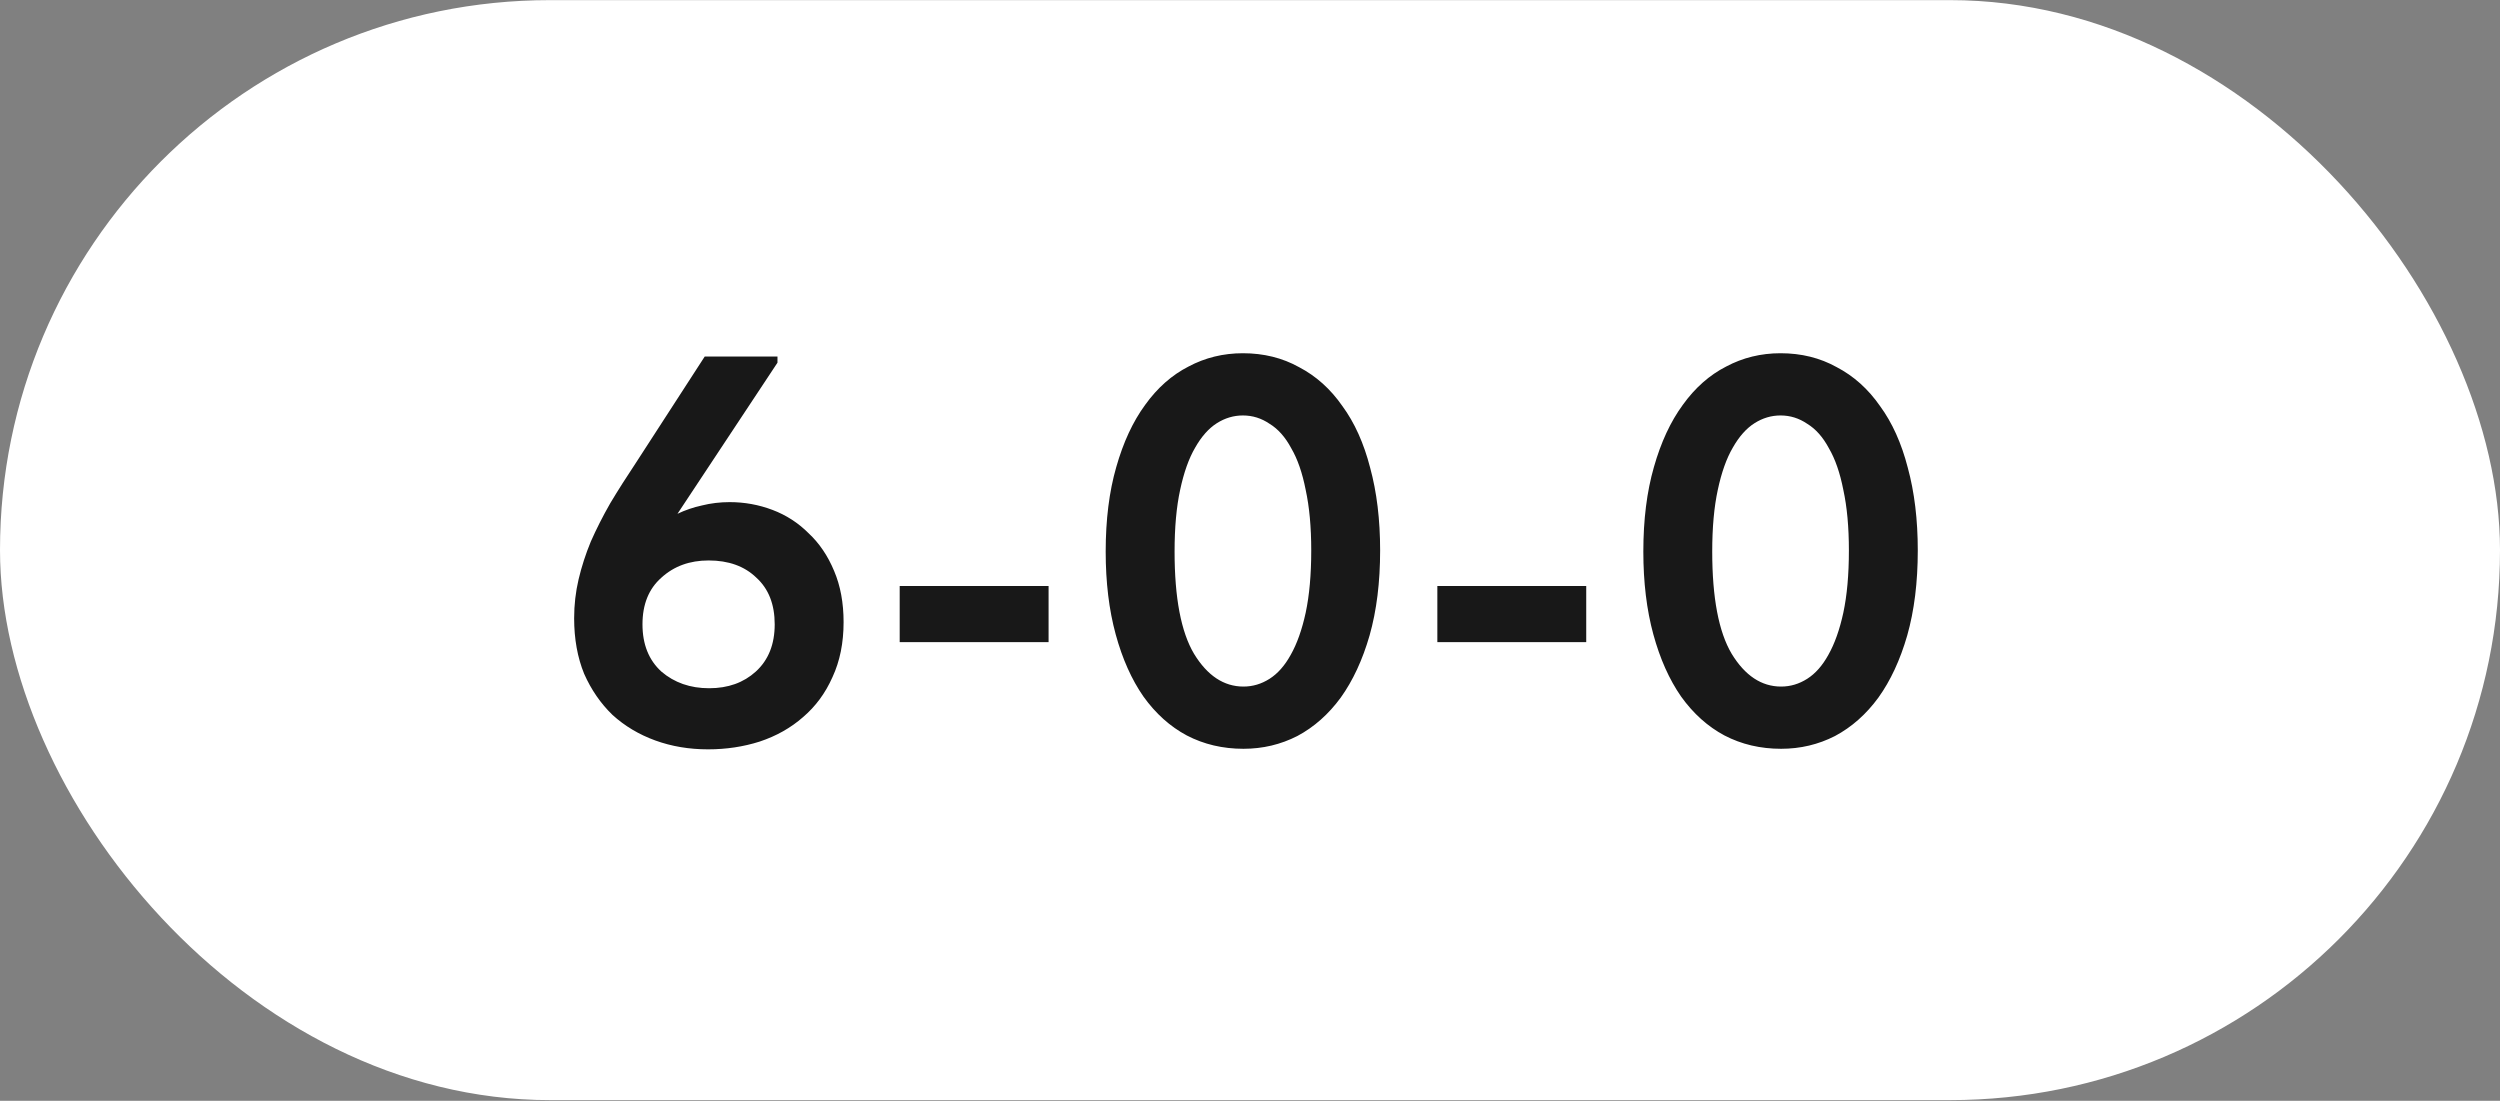
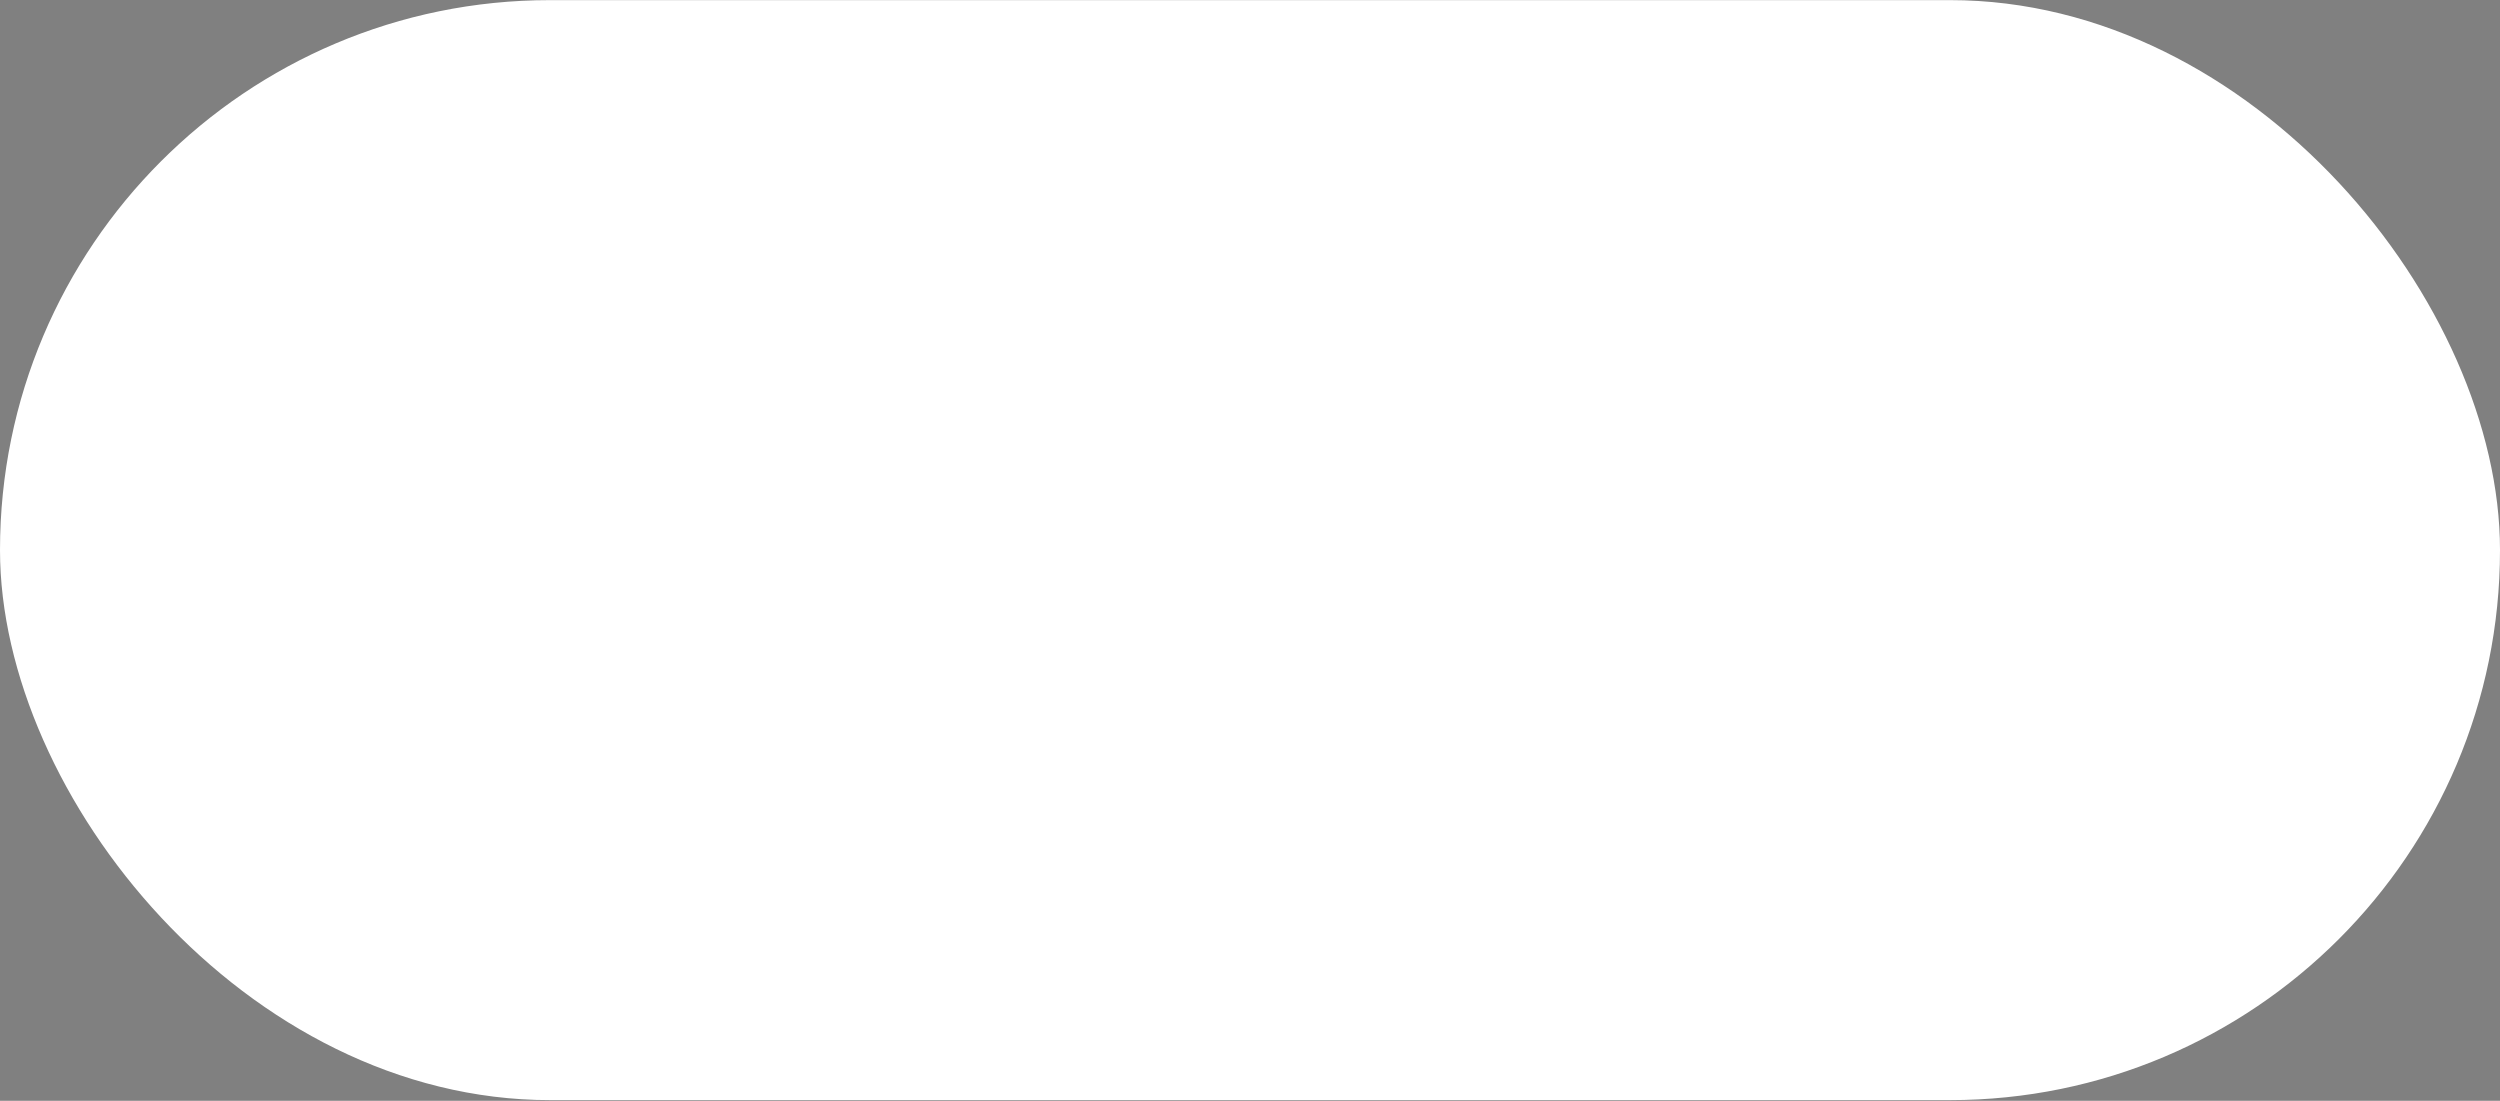
<svg xmlns="http://www.w3.org/2000/svg" width="779" height="343" viewBox="0 0 779 343" fill="none">
  <rect x="0" y="0" width="779" height="343" fill="#808080" stroke="none" />
  <rect y="0.037" width="779" height="342.76" rx="171.38" fill="white" />
-   <path d="M220.624 233.496C214.738 233.496 209.256 232.573 204.178 230.726C199.1 228.88 194.657 226.225 190.849 222.763C187.156 219.185 184.213 214.915 182.02 209.953C179.943 204.875 178.904 199.105 178.904 192.642C178.904 188.487 179.366 184.448 180.289 180.524C181.212 176.6 182.482 172.676 184.097 168.752C185.828 164.829 187.848 160.847 190.156 156.808C192.58 152.768 195.292 148.498 198.292 143.998L219.585 111.106H242.263V113.011L211.103 160.097C213.526 158.943 216.065 158.077 218.719 157.5C221.489 156.808 224.374 156.462 227.375 156.462C231.991 156.462 236.434 157.269 240.705 158.885C244.975 160.501 248.725 162.924 251.957 166.156C255.304 169.272 257.958 173.196 259.92 177.927C261.882 182.544 262.863 187.852 262.863 193.854C262.863 200.316 261.709 206.029 259.401 210.992C257.208 215.954 254.15 220.109 250.226 223.456C246.417 226.802 241.916 229.341 236.723 231.072C231.645 232.688 226.279 233.496 220.624 233.496ZM220.97 214.454C226.856 214.454 231.703 212.723 235.511 209.26C239.435 205.683 241.397 200.778 241.397 194.546C241.397 188.314 239.493 183.467 235.684 180.005C231.991 176.427 227.029 174.638 220.797 174.638C214.911 174.638 210.006 176.427 206.082 180.005C202.158 183.467 200.197 188.314 200.197 194.546C200.197 200.778 202.158 205.683 206.082 209.26C210.122 212.723 215.084 214.454 220.97 214.454ZM326.738 200.086H280.344V182.601H326.738V200.086ZM387.464 233.323C381.001 233.323 375.115 231.938 369.806 229.168C364.613 226.398 360.112 222.359 356.304 217.05C352.61 211.742 349.725 205.279 347.648 197.662C345.571 190.045 344.532 181.447 344.532 171.868C344.532 161.943 345.628 153.172 347.821 145.556C350.014 137.823 353.014 131.36 356.823 126.167C360.631 120.858 365.132 116.877 370.326 114.222C375.519 111.453 381.174 110.068 387.29 110.068C393.753 110.068 399.581 111.51 404.775 114.396C410.083 117.165 414.584 121.205 418.277 126.513C422.086 131.707 424.971 138.112 426.933 145.729C429.01 153.346 430.049 161.943 430.049 171.522C430.049 181.447 428.952 190.276 426.76 198.008C424.567 205.625 421.566 212.088 417.758 217.397C413.95 222.59 409.449 226.572 404.255 229.341C399.062 231.996 393.465 233.323 387.464 233.323ZM387.464 213.934C390.349 213.934 393.061 213.127 395.6 211.511C398.139 209.895 400.331 207.414 402.178 204.067C404.14 200.605 405.698 196.219 406.852 190.911C408.006 185.486 408.583 179.024 408.583 171.522C408.583 164.252 408.006 157.962 406.852 152.653C405.813 147.344 404.313 143.017 402.351 139.67C400.505 136.208 398.254 133.669 395.6 132.053C393.061 130.322 390.291 129.456 387.29 129.456C384.405 129.456 381.693 130.264 379.154 131.88C376.615 133.495 374.365 136.034 372.403 139.497C370.441 142.843 368.883 147.229 367.729 152.653C366.575 157.962 365.998 164.367 365.998 171.868C365.998 186.294 368.017 196.912 372.057 203.721C376.211 210.53 381.347 213.934 387.464 213.934ZM494.27 200.086H447.877V182.601H494.27V200.086ZM554.996 233.323C548.533 233.323 542.647 231.938 537.339 229.168C532.145 226.398 527.644 222.359 523.836 217.05C520.143 211.742 517.258 205.279 515.18 197.662C513.103 190.045 512.064 181.447 512.064 171.868C512.064 161.943 513.161 153.172 515.353 145.556C517.546 137.823 520.547 131.36 524.355 126.167C528.164 120.858 532.665 116.877 537.858 114.222C543.051 111.453 548.706 110.068 554.823 110.068C561.286 110.068 567.114 111.51 572.307 114.396C577.616 117.165 582.117 121.205 585.81 126.513C589.618 131.707 592.503 138.112 594.465 145.729C596.543 153.346 597.581 161.943 597.581 171.522C597.581 181.447 596.485 190.276 594.292 198.008C592.099 205.625 589.099 212.088 585.29 217.397C581.482 222.59 576.981 226.572 571.788 229.341C566.594 231.996 560.997 233.323 554.996 233.323ZM554.996 213.934C557.881 213.934 560.593 213.127 563.132 211.511C565.671 209.895 567.864 207.414 569.71 204.067C571.672 200.605 573.23 196.219 574.384 190.911C575.538 185.486 576.115 179.024 576.115 171.522C576.115 164.252 575.538 157.962 574.384 152.653C573.346 147.344 571.845 143.017 569.883 139.67C568.037 136.208 565.786 133.669 563.132 132.053C560.593 130.322 557.823 129.456 554.823 129.456C551.938 129.456 549.225 130.264 546.687 131.88C544.148 133.495 541.897 136.034 539.935 139.497C537.973 142.843 536.415 147.229 535.261 152.653C534.107 157.962 533.53 164.367 533.53 171.868C533.53 186.294 535.55 196.912 539.589 203.721C543.744 210.53 548.879 213.934 554.996 213.934Z" fill="#181818" />
</svg>